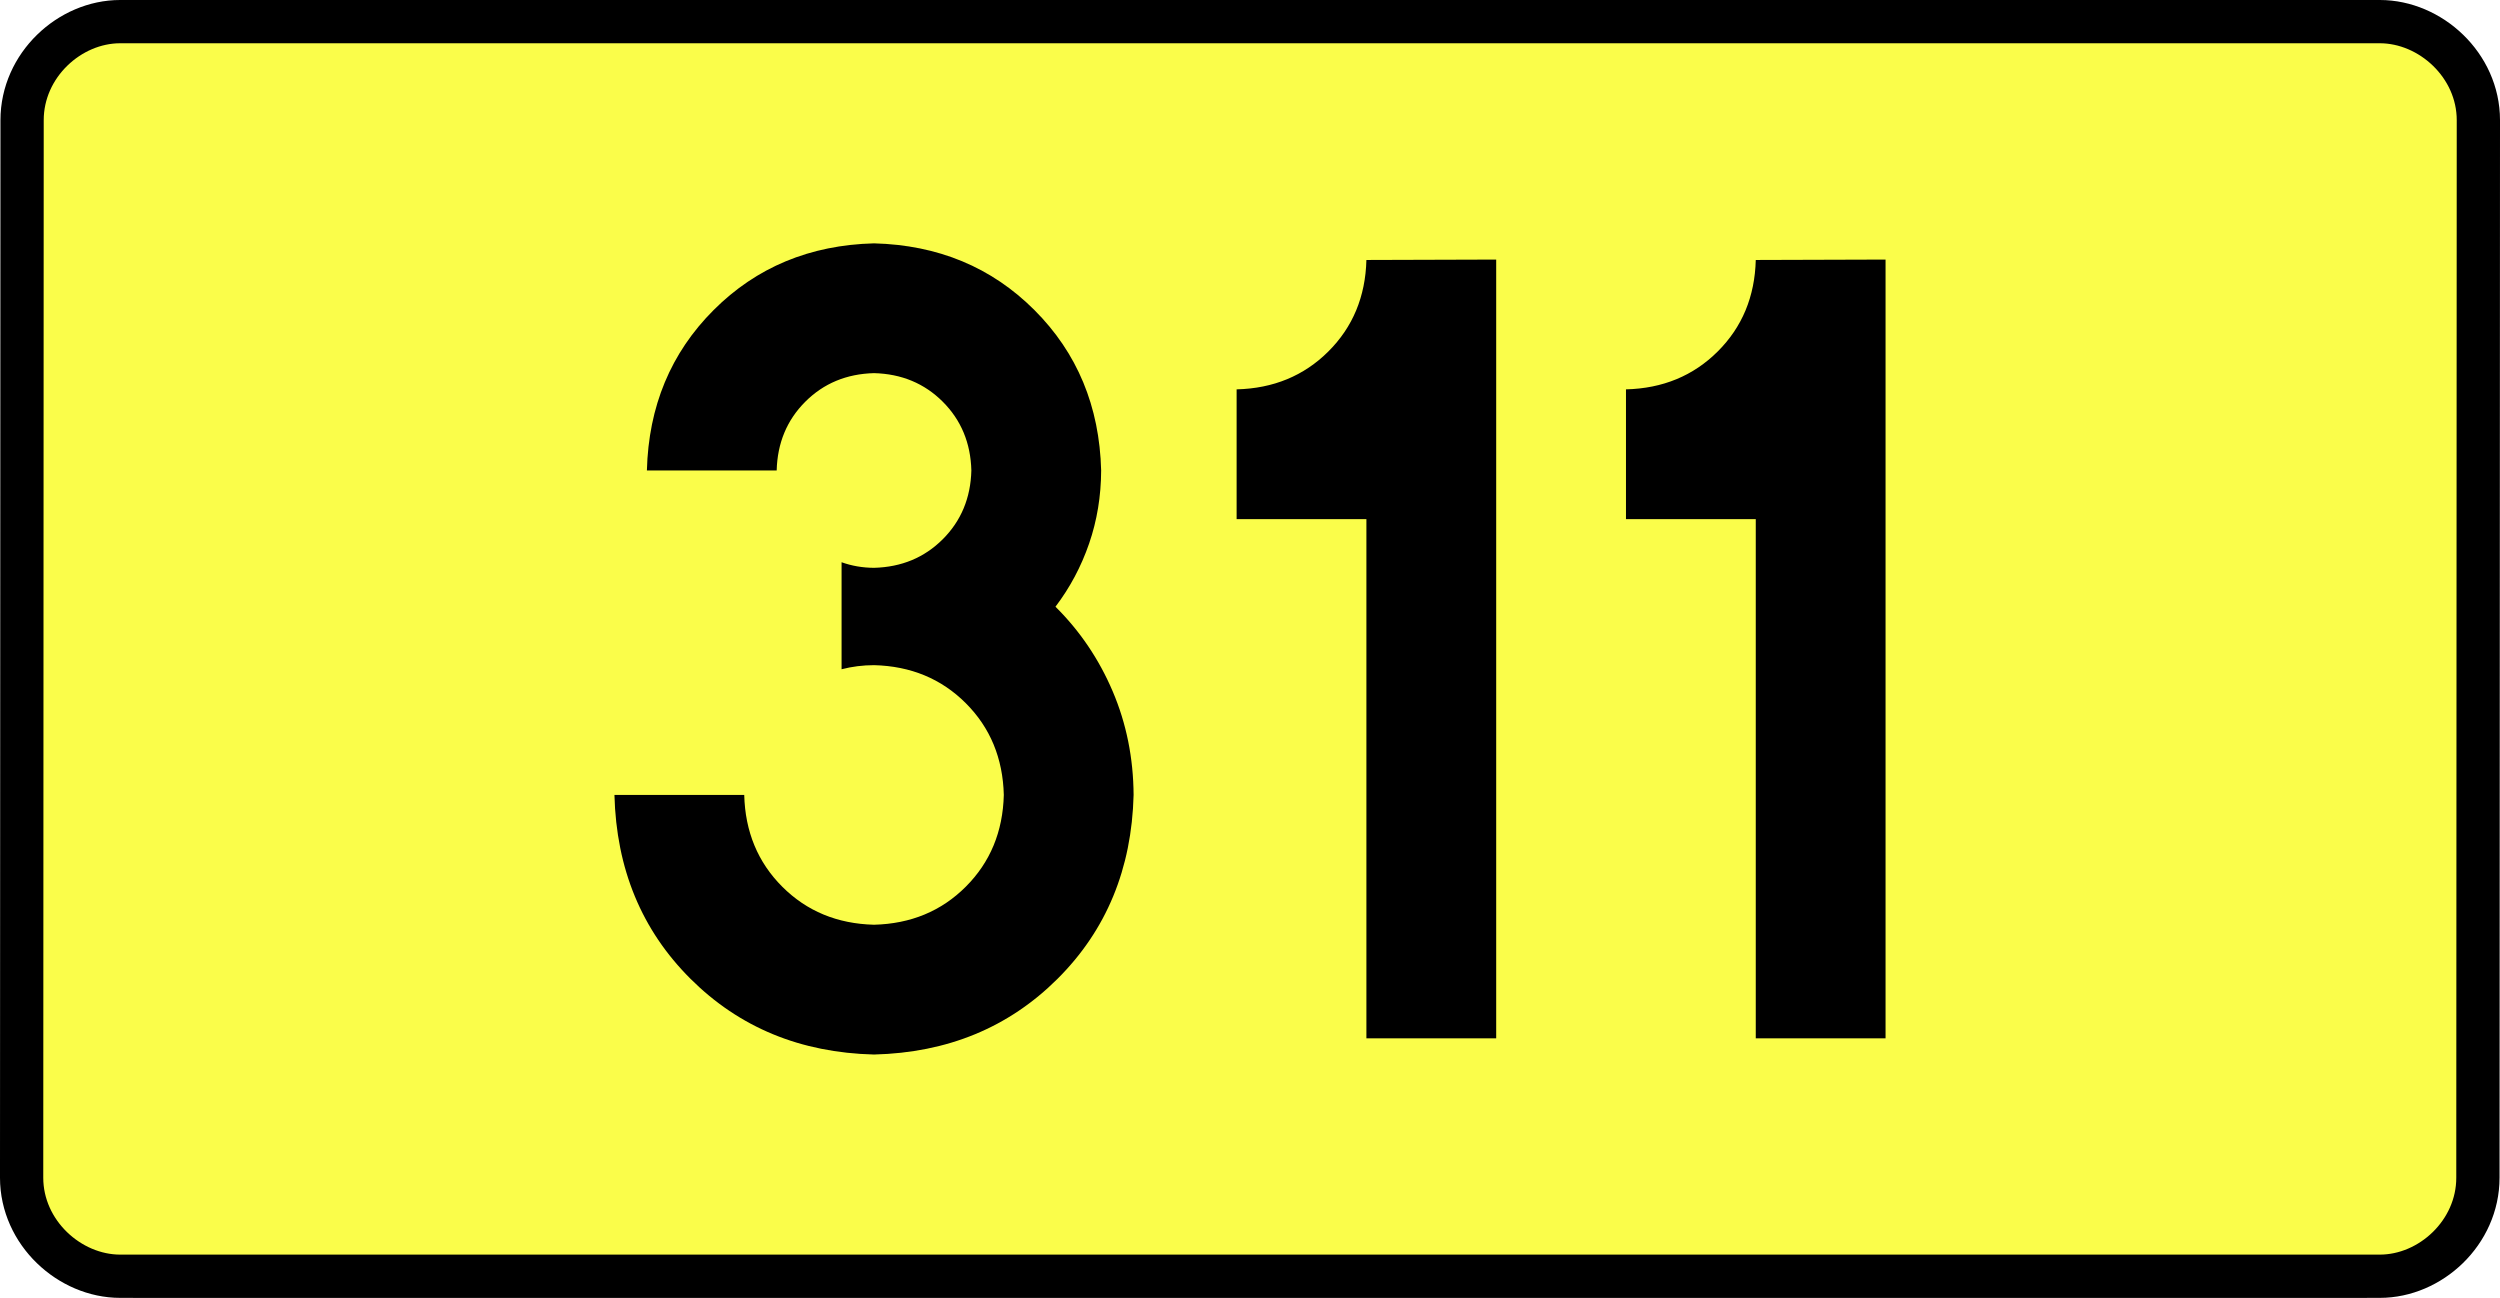
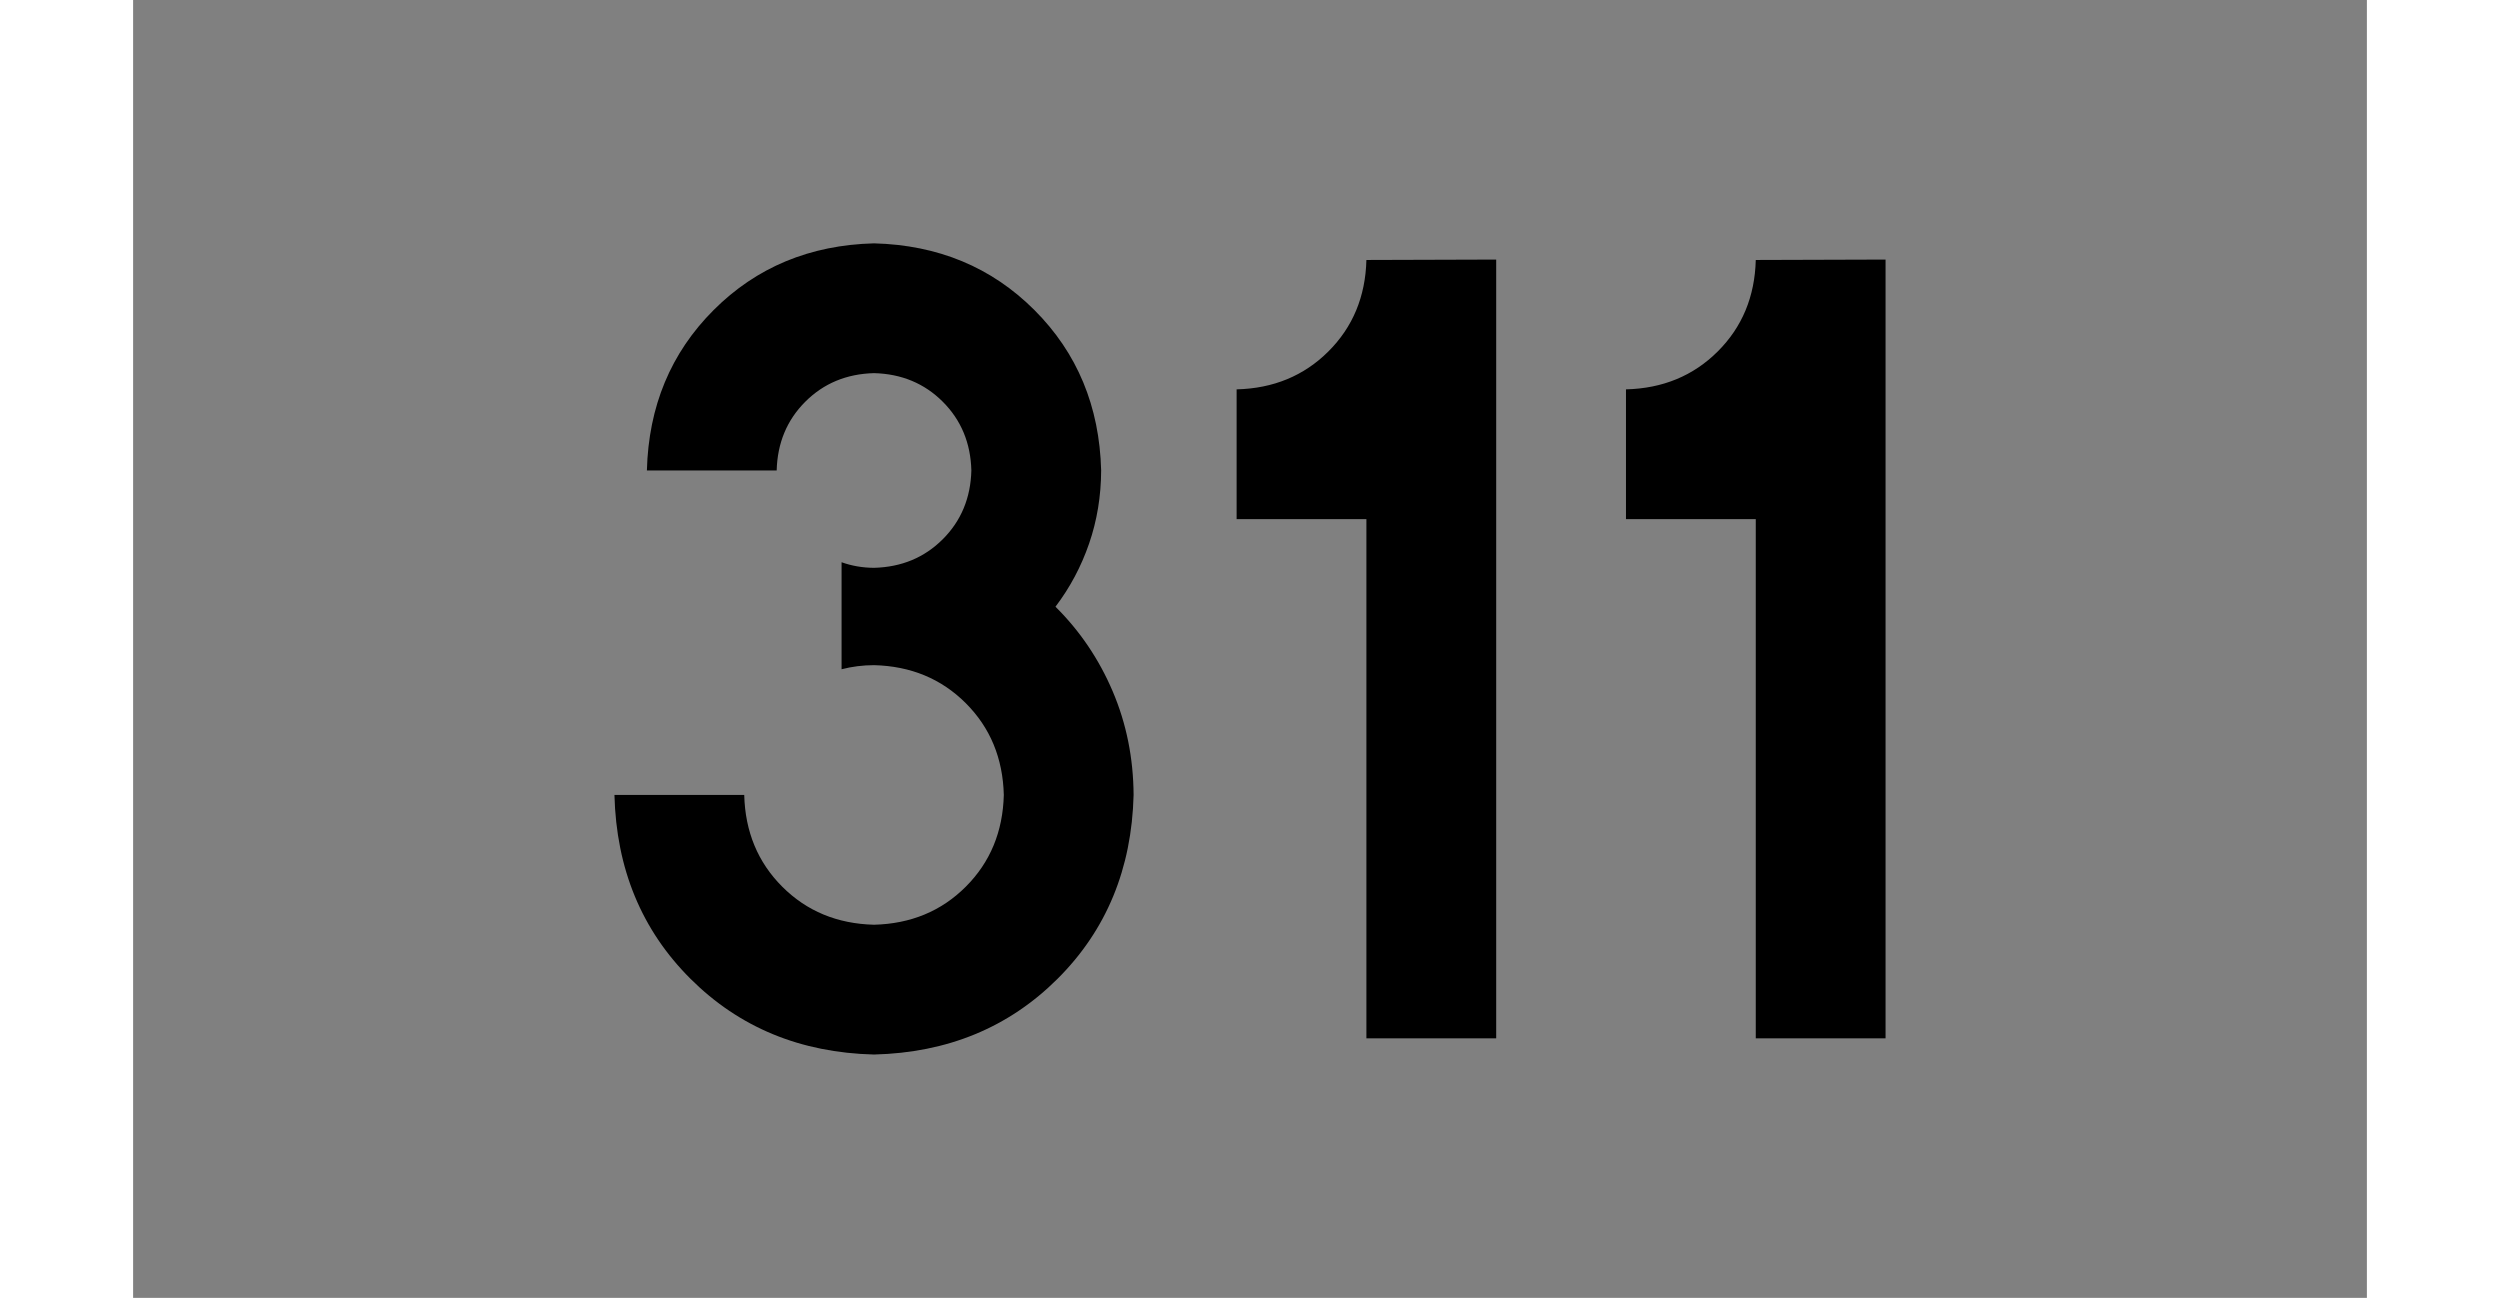
<svg xmlns="http://www.w3.org/2000/svg" xmlns:ns1="http://sodipodi.sourceforge.net/DTD/sodipodi-0.dtd" xmlns:ns2="http://www.inkscape.org/namespaces/inkscape" version="1.0" id="Vrstva_1" x="0px" y="0px" width="520.081" height="270" viewBox="0 0 609.84 354.33" enable-background="new 0 0 756.85 354.33" xml:space="preserve" ns1:version="0.32" ns2:version="0.46" ns1:docname="DW311-PL.svg" ns2:output_extension="org.inkscape.output.svg.inkscape">
  <rect x="0" y="0" width="609.84" height="354.33" fill="#808080" stroke="none" />
  <defs id="defs13" />
  <ns1:namedview ns2:window-height="712" ns2:window-width="1280" ns2:pageshadow="2" ns2:pageopacity="0.0" guidetolerance="10.0" gridtolerance="10.0" objecttolerance="10.0" borderopacity="1.0" bordercolor="#666666" pagecolor="#ffffff" id="base" showgrid="false" ns2:zoom="1.2923685" ns2:cx="206.5778" ns2:cy="111.92927" ns2:window-x="-4" ns2:window-y="-4" ns2:current-layer="Vrstva_1" units="px" showguides="true" />
-   <path id="rect2780" stroke-miterlimit="10" d="M -3.532,5.905 L 613.372,5.905 C 627.187,5.905 640.275,17.787 640.275,32.808 L 640.149,321.522 C 640.149,336.541 627.187,348.424 613.372,348.424 L -3.532,348.424 C -17.347,348.424 -30.435,336.541 -30.435,321.522 L -30.309,32.808 C -30.309,17.788 -17.346,5.905 -3.532,5.905 z" style="fill:#fafd4a;stroke:#000000;stroke-width:11.811;stroke-miterlimit:10;stroke-dasharray:none" ns1:nodetypes="ccccccccc" />
  <path style="font-size:283.463px;font-style:normal;font-variant:normal;font-weight:bold;font-stretch:normal;text-align:center;line-height:125%;writing-mode:lr-tb;text-anchor:middle;fill:#000000;fill-opacity:1;stroke:none;stroke-width:1px;stroke-linecap:butt;stroke-linejoin:miter;stroke-opacity:1;font-family:Drogowskaz;-inkscape-font-specification:Drogowskaz Bold" d="M 193.417,182.712 C 196.256,181.974 199.209,181.602 202.275,181.594 C 212.309,181.848 220.659,185.309 227.326,191.976 C 233.994,198.643 237.454,206.994 237.708,217.027 C 237.454,227.061 233.994,235.411 227.326,242.078 C 220.659,248.746 212.309,252.206 202.275,252.46 C 192.242,252.206 183.891,248.746 177.224,242.078 C 170.557,235.411 167.096,227.061 166.842,217.027 L 131.409,217.027 C 131.917,237.201 138.838,253.932 152.173,267.221 C 165.507,280.51 182.208,287.401 202.275,287.893 C 222.342,287.401 239.043,280.51 252.378,267.221 C 265.712,253.932 272.633,237.201 273.141,217.027 C 273.078,206.947 271.174,197.515 267.429,188.729 C 263.684,179.943 258.478,172.246 251.811,165.638 C 255.775,160.413 258.838,154.661 261,148.381 C 263.161,142.103 264.255,135.457 264.283,128.445 C 263.831,110.941 257.759,96.343 246.068,84.652 C 234.377,72.961 219.779,66.889 202.275,66.437 C 184.771,66.889 170.173,72.961 158.482,84.652 C 146.791,96.343 140.719,110.941 140.267,128.445 L 175.7,128.445 C 175.894,120.943 178.496,114.687 183.507,109.676 C 188.517,104.666 194.773,102.064 202.275,101.87 C 209.777,102.064 216.033,104.666 221.044,109.676 C 226.054,114.687 228.656,120.943 228.85,128.445 C 228.656,135.947 226.054,142.203 221.044,147.213 C 216.033,152.224 209.777,154.826 202.275,155.019 C 199.158,155.005 196.205,154.496 193.417,153.493 L 193.417,182.712 L 193.417,182.712 z M 301.266,106.299 L 301.266,141.732 L 336.699,141.732 L 336.699,283.464 L 372.132,283.464 L 372.132,70.866 L 336.699,70.977 C 336.445,80.979 332.984,89.303 326.317,95.949 C 319.65,102.596 311.299,106.046 301.266,106.299 L 301.266,106.299 z M 407.565,106.299 L 407.565,141.732 L 442.998,141.732 L 442.998,283.464 L 478.431,283.464 L 478.431,70.866 L 442.998,70.977 C 442.744,80.979 439.283,89.303 432.616,95.949 C 425.949,102.596 417.598,106.046 407.565,106.299 L 407.565,106.299 z" id="text2381" ns1:nodetypes="ccscscsccscscscscscsccscscscccccccccccscccccccccscc" />
</svg>